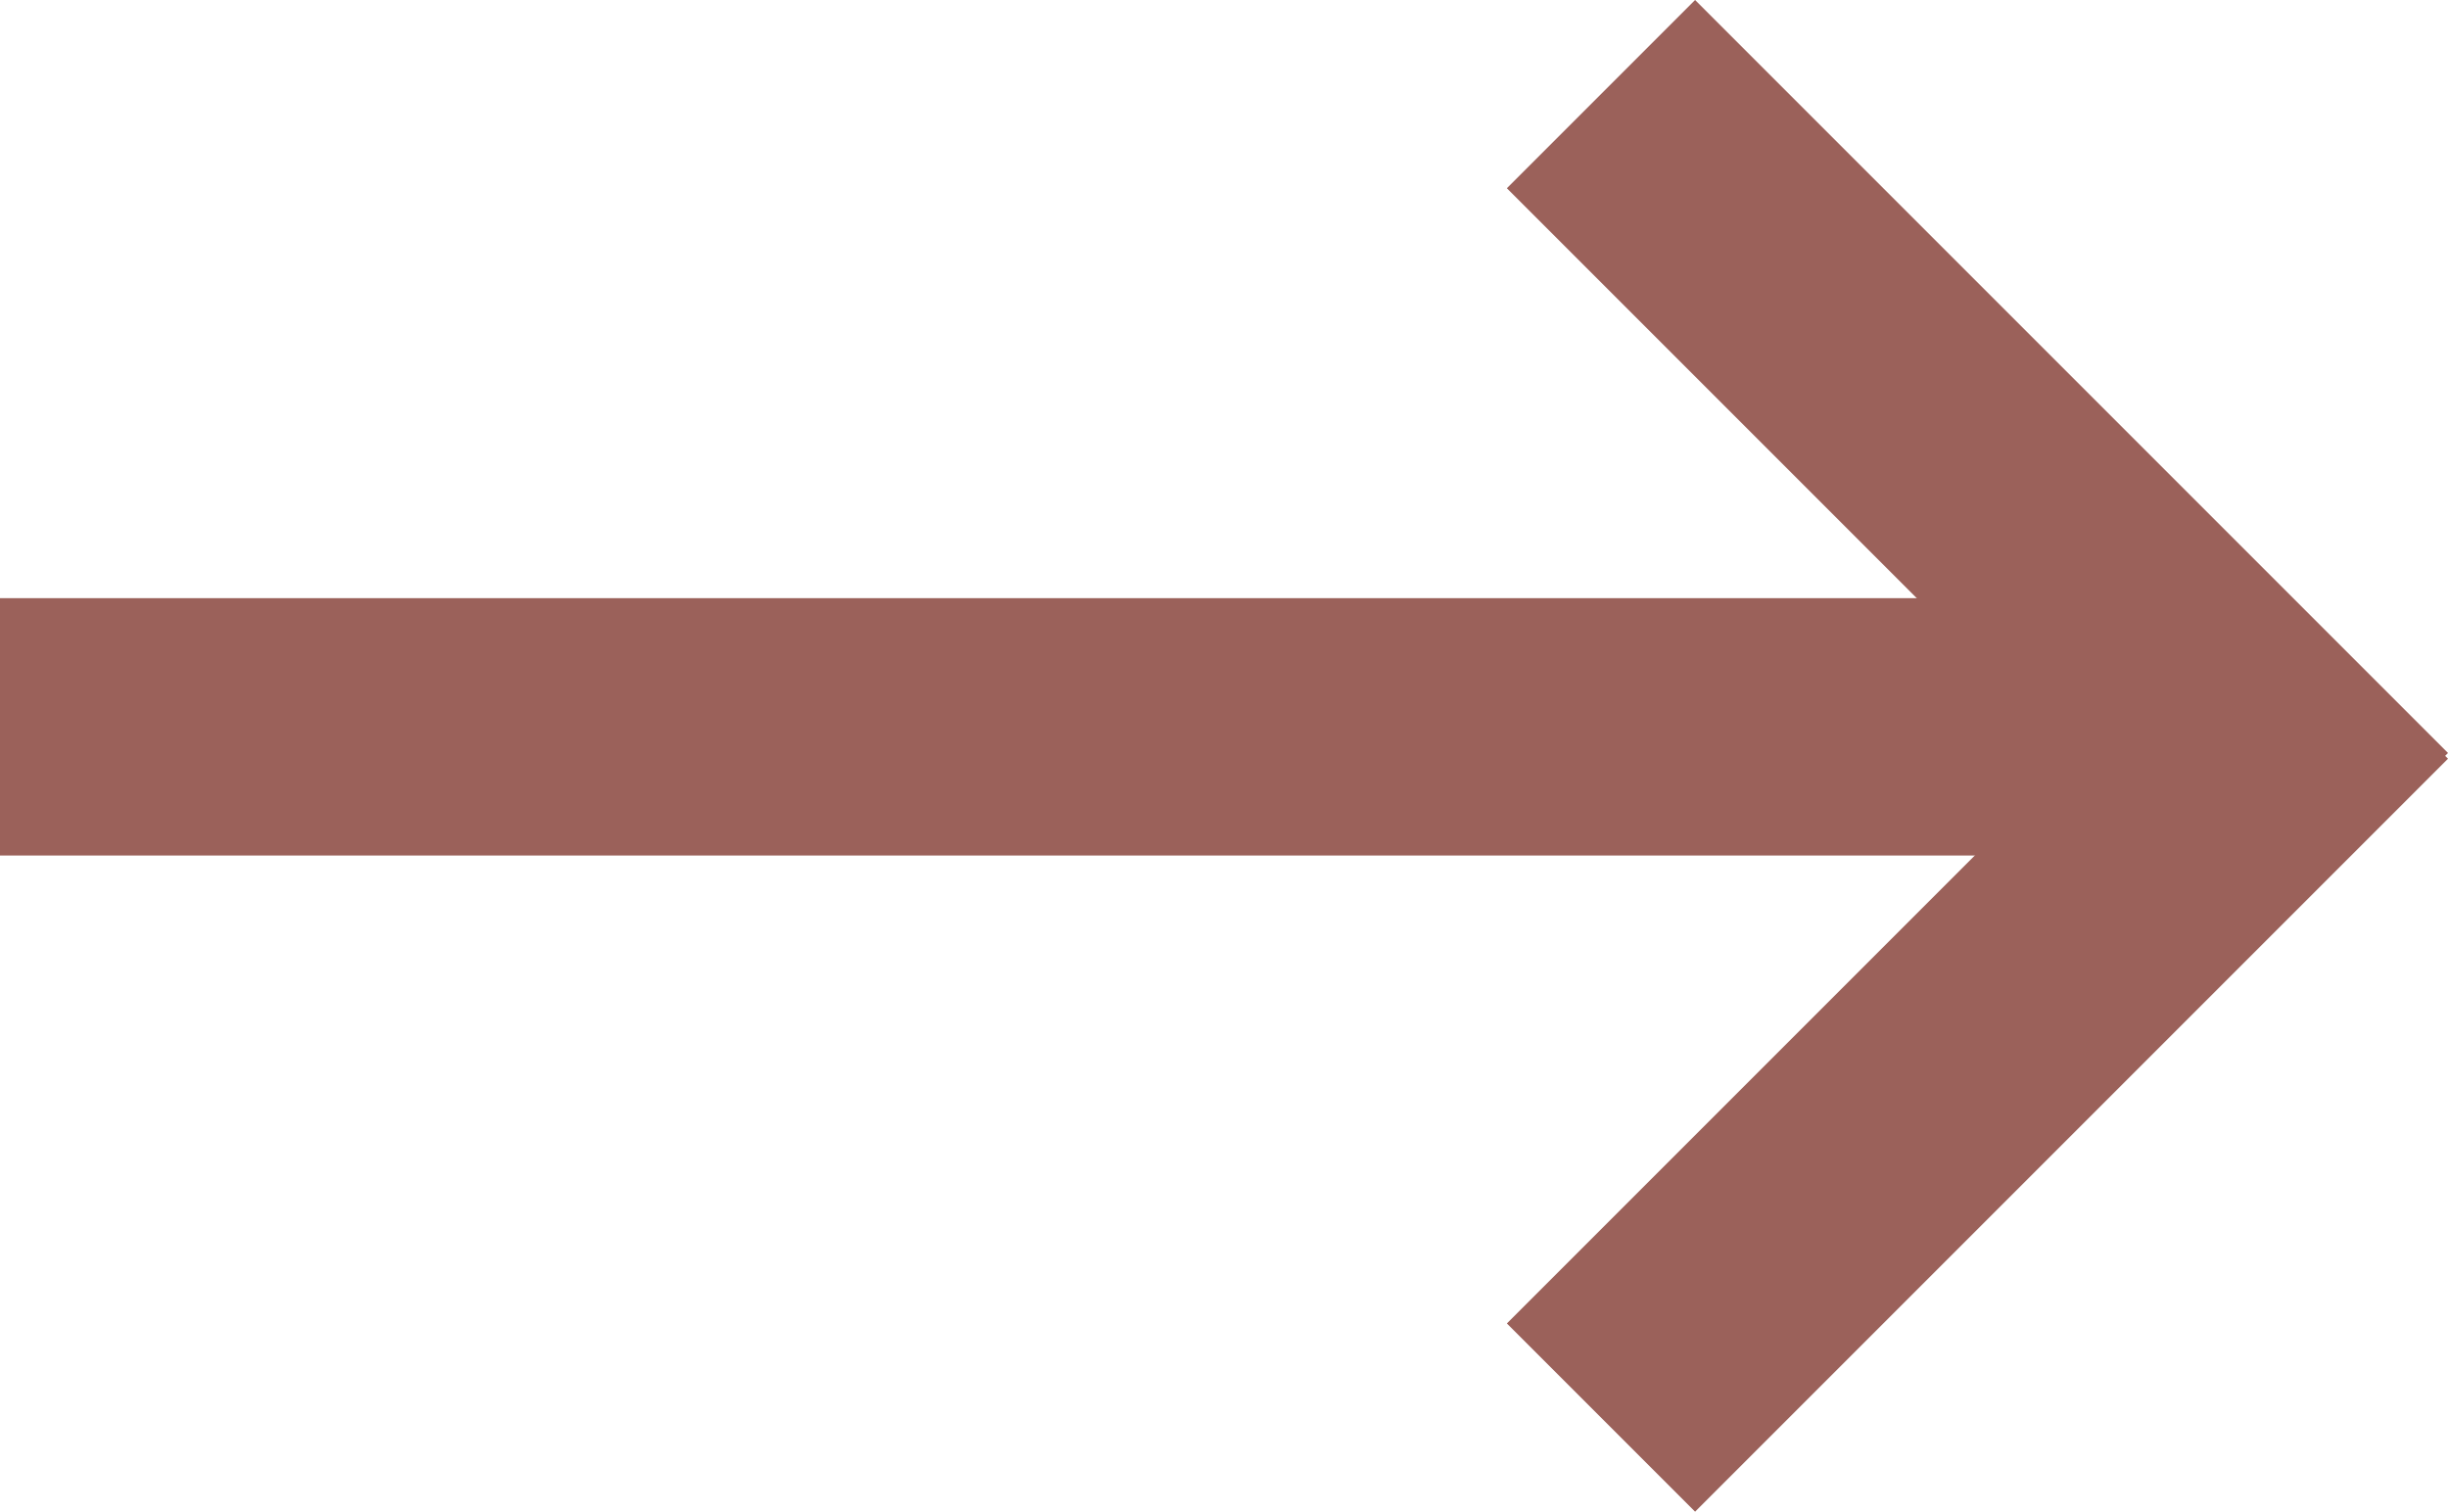
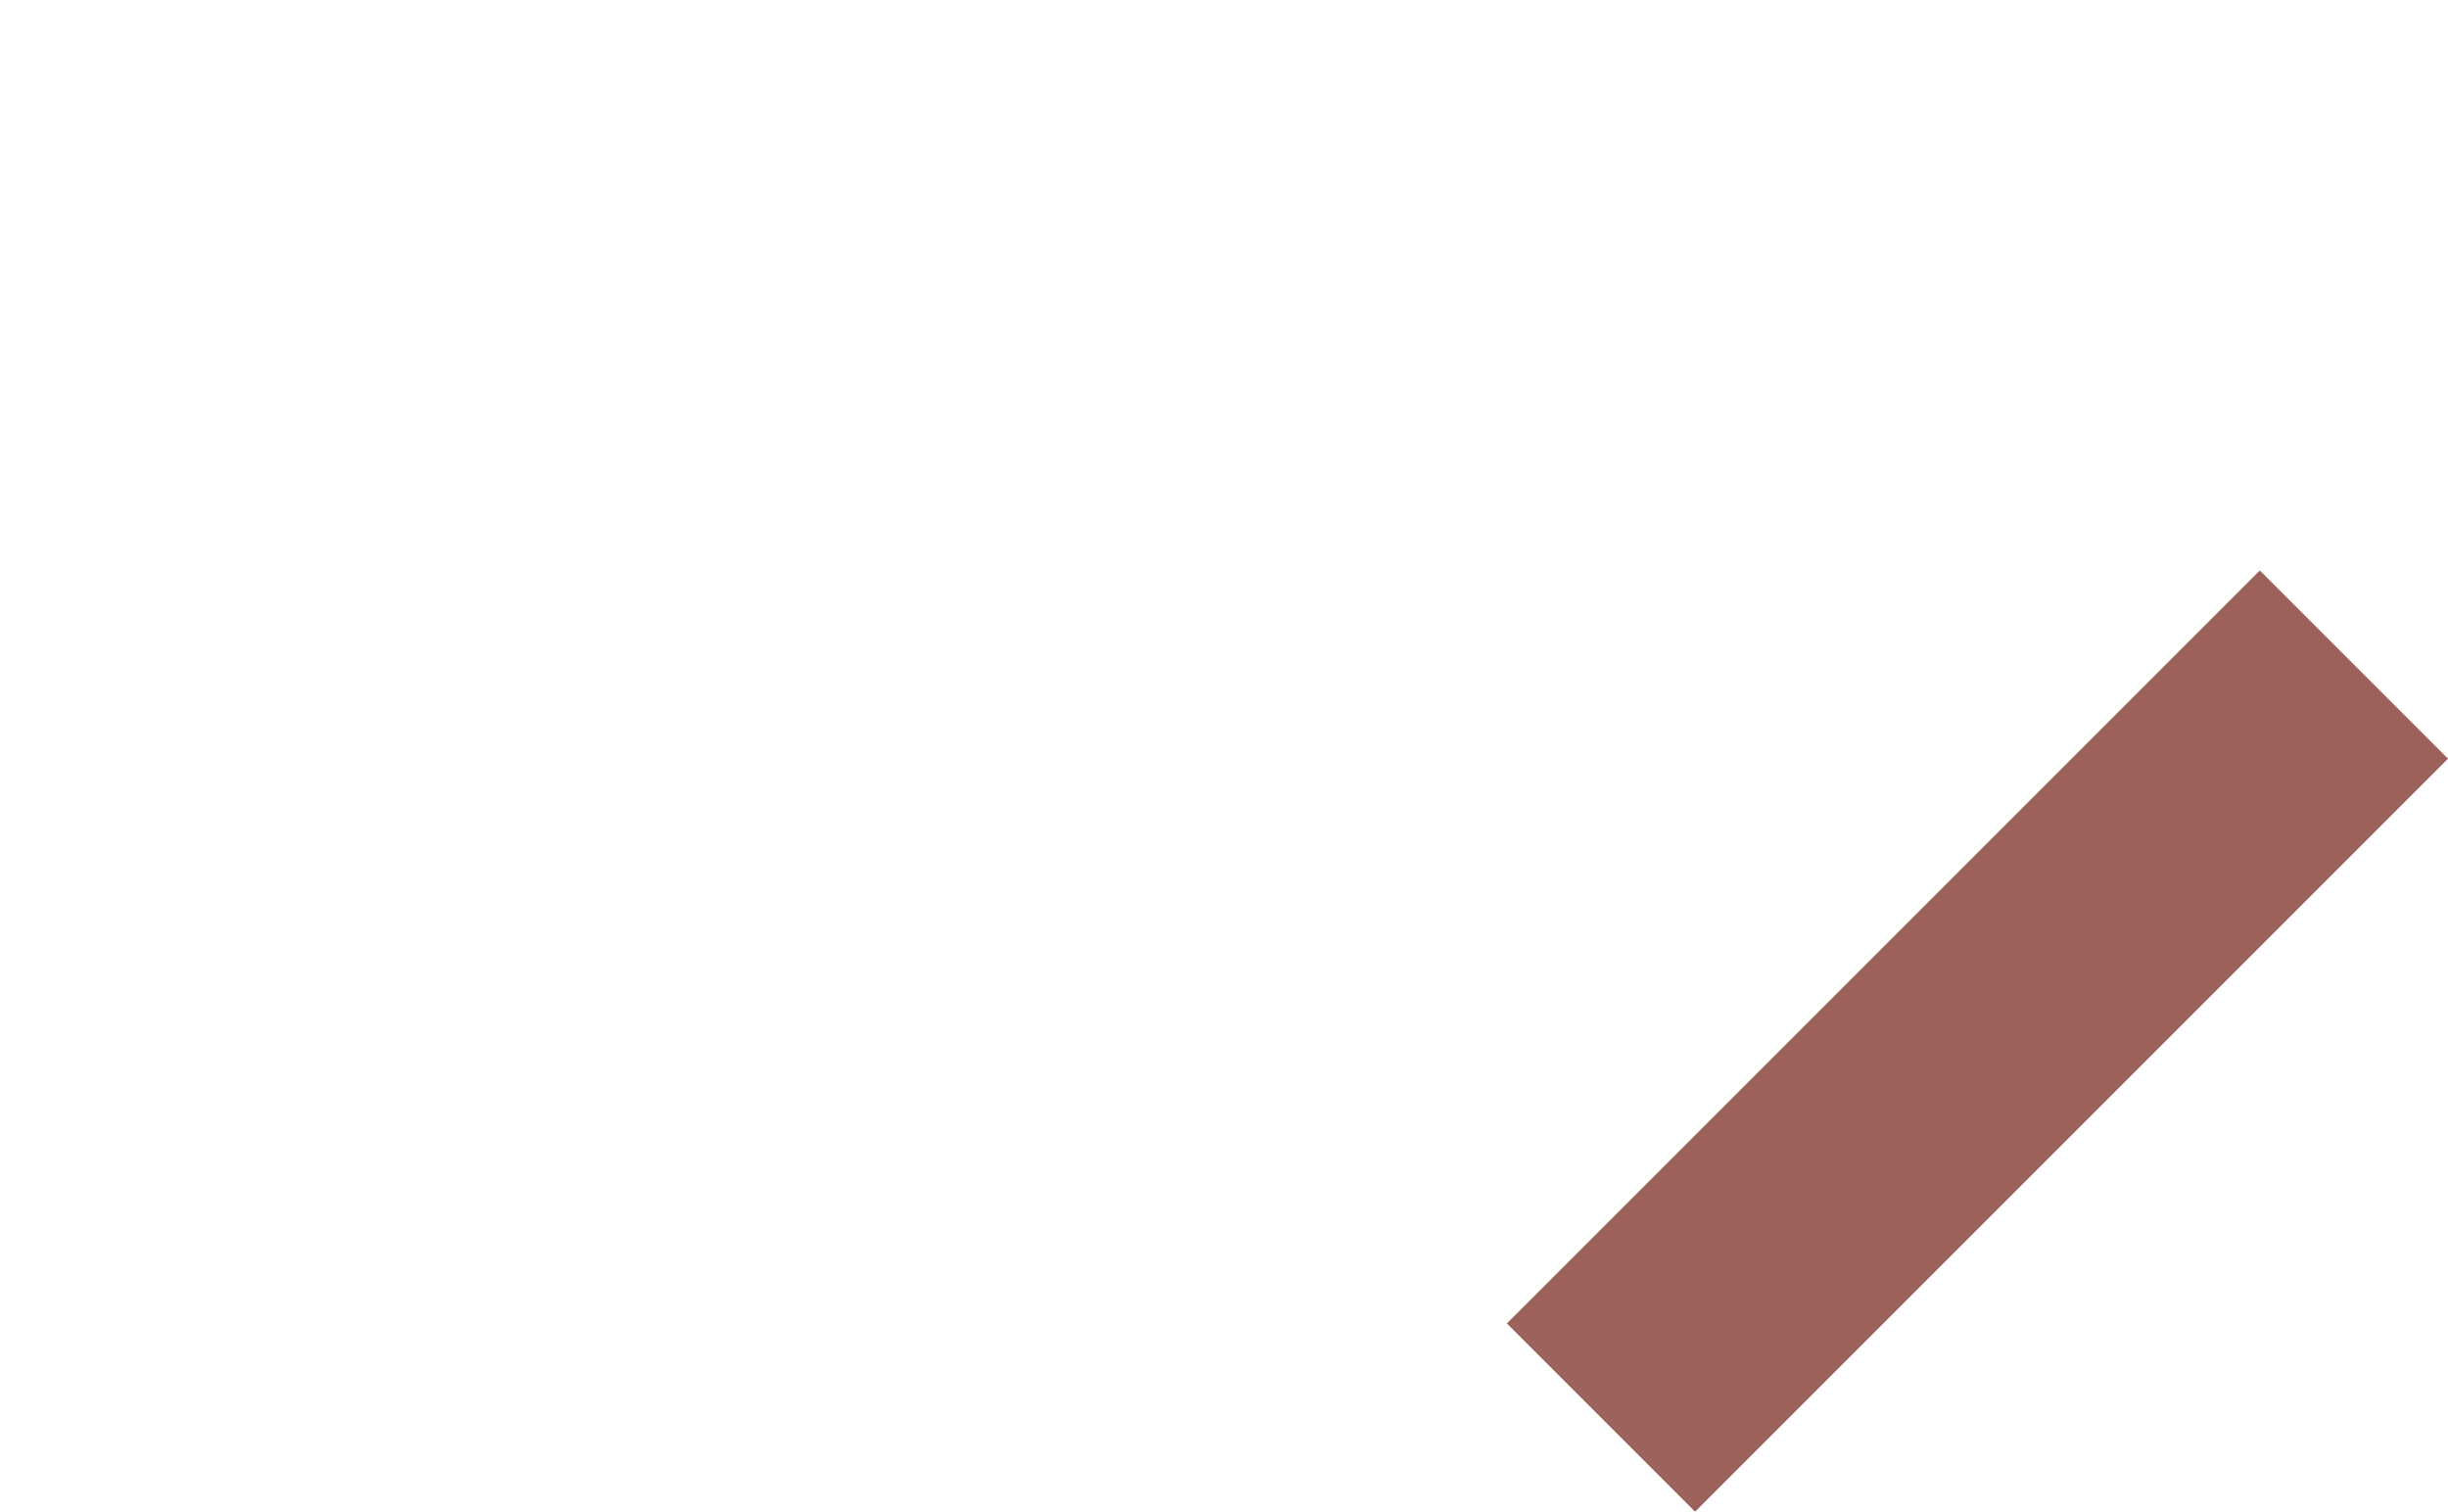
<svg xmlns="http://www.w3.org/2000/svg" width="47.567" height="29.371" viewBox="0 0 47.567 29.371">
  <g id="Gruppe_24" data-name="Gruppe 24" transform="translate(-420 -746.378)">
-     <rect id="Rechteck_1" data-name="Rechteck 1" width="42" height="5" transform="translate(420 758)" fill="#9b615a" />
    <g id="Gruppe_11" data-name="Gruppe 11" transform="translate(449.28 746.378)">
-       <rect id="Rechteck_2" data-name="Rechteck 2" width="20.69" height="5.172" transform="translate(3.657) rotate(45)" fill="#9b615a" />
      <rect id="Rechteck_3" data-name="Rechteck 3" width="20.69" height="5.172" transform="translate(0 25.714) rotate(-45)" fill="#9b615a" />
    </g>
  </g>
</svg>